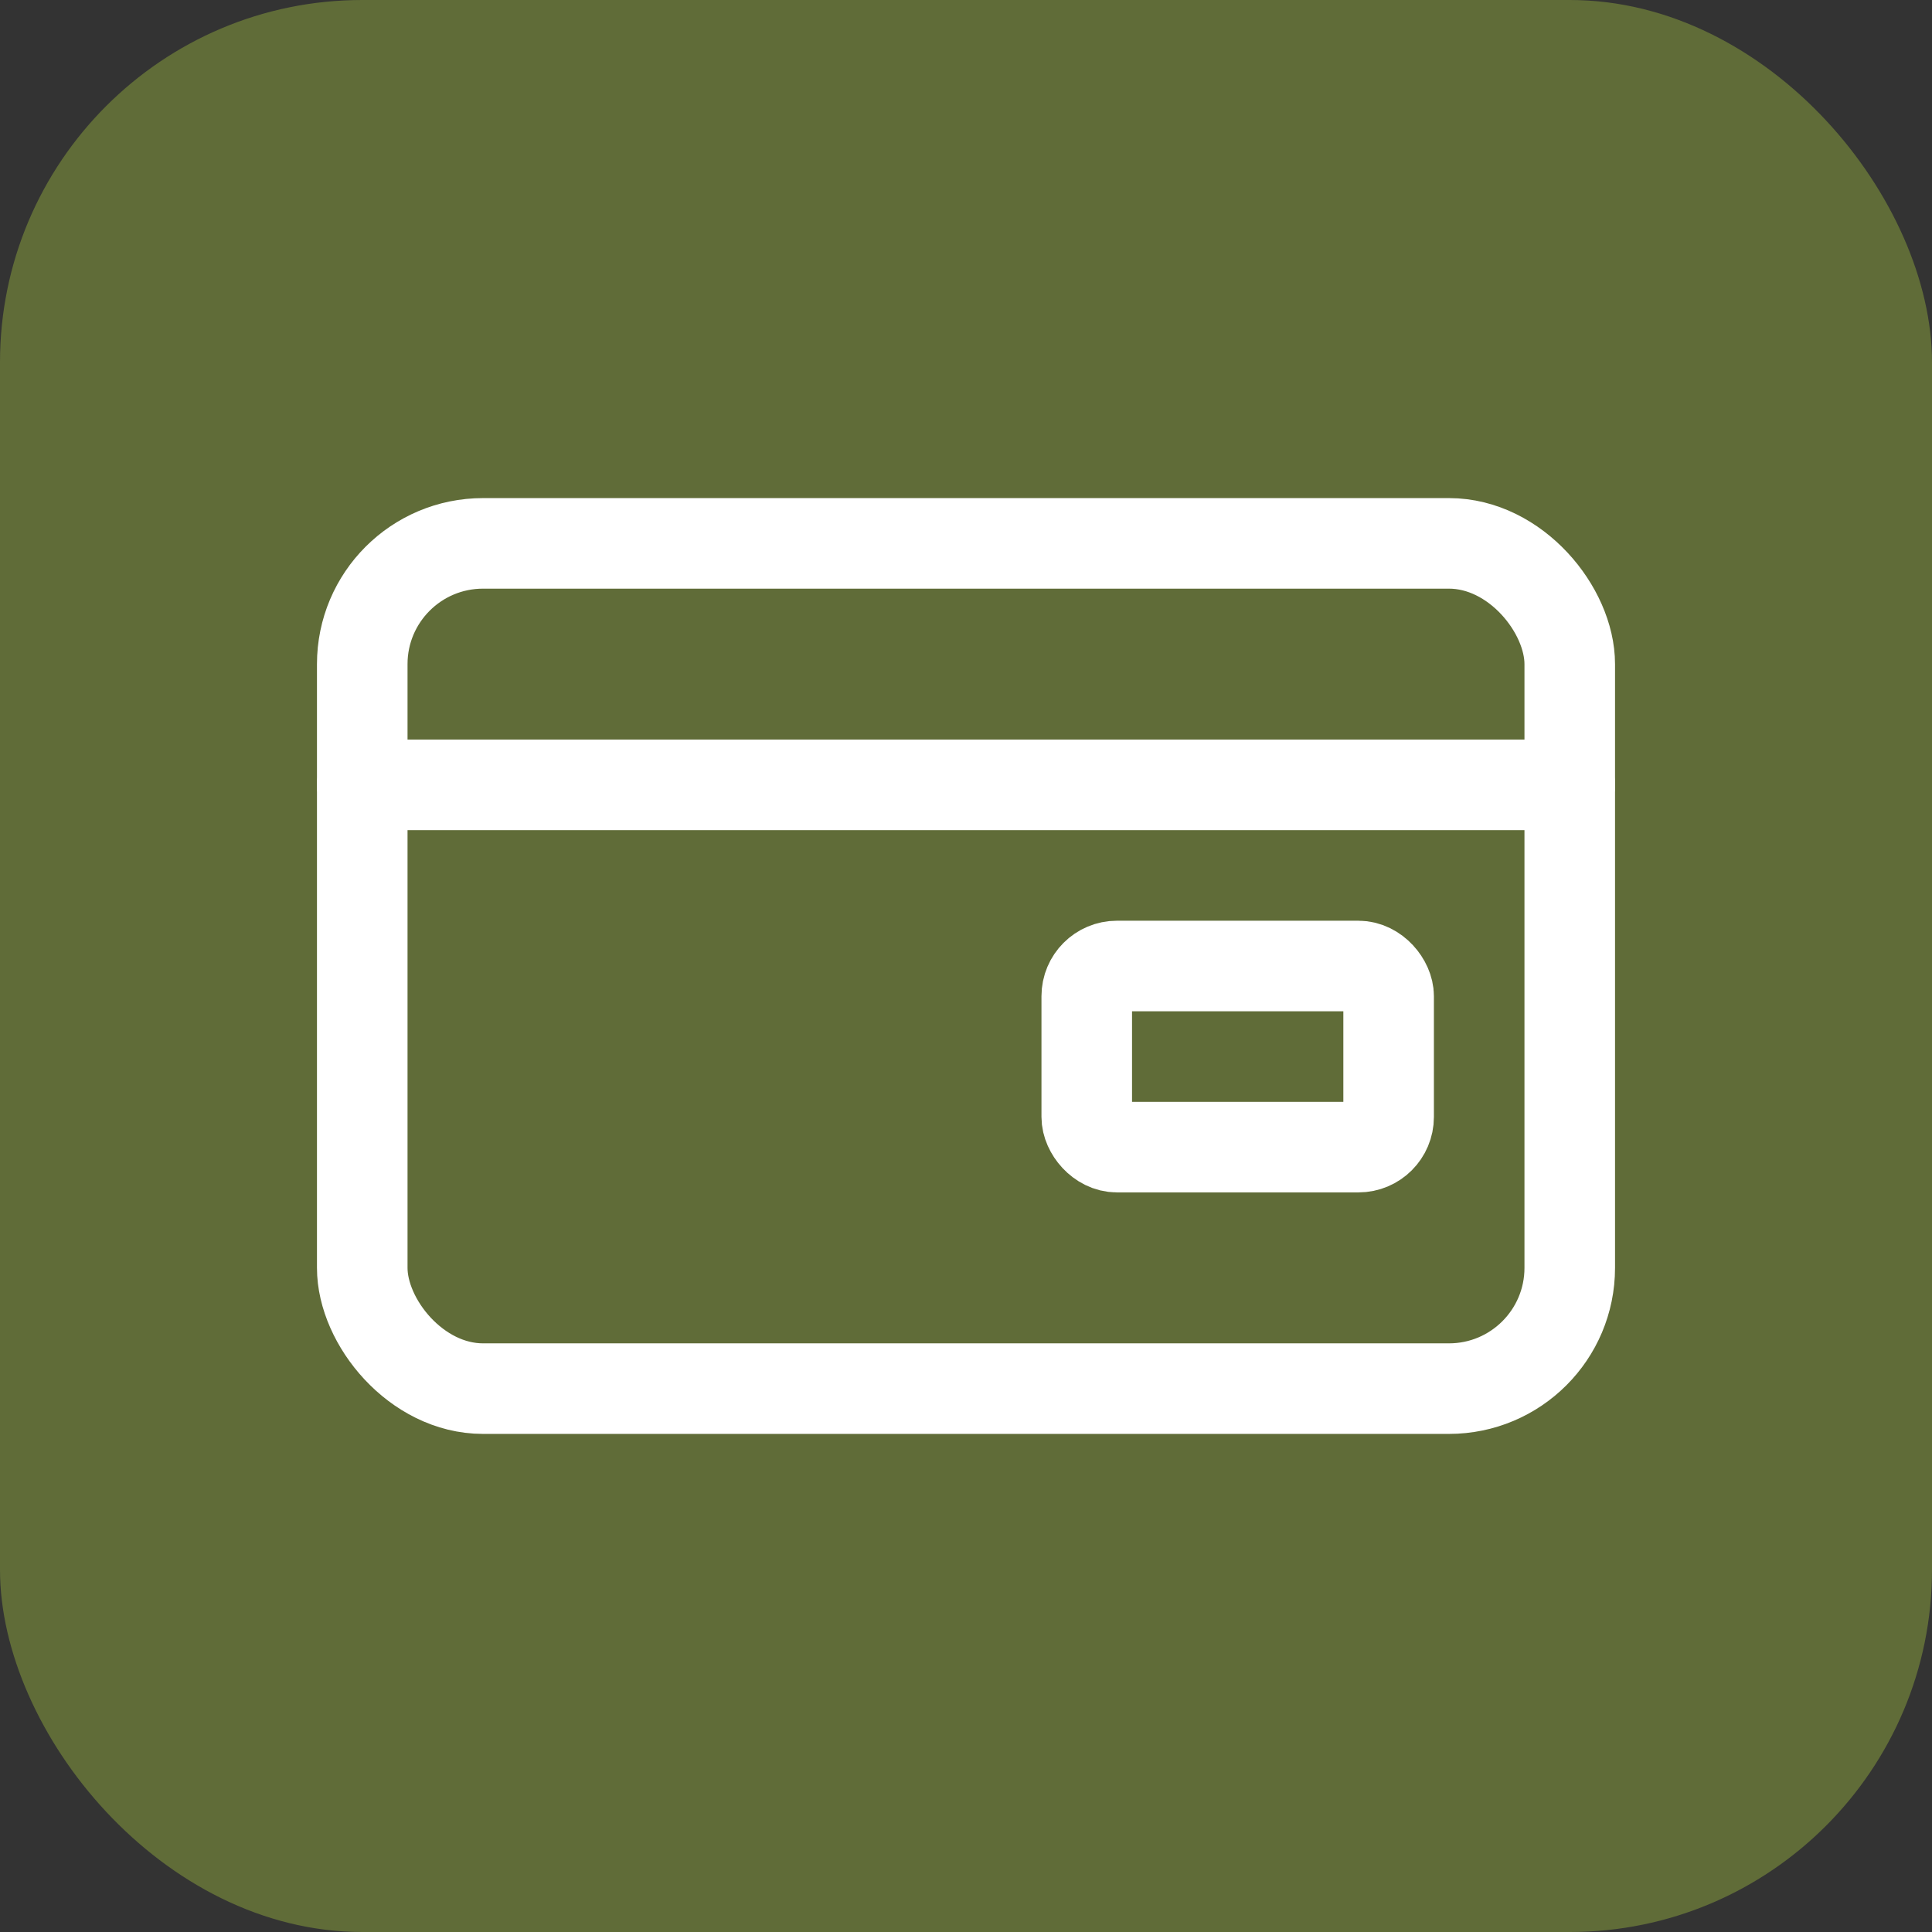
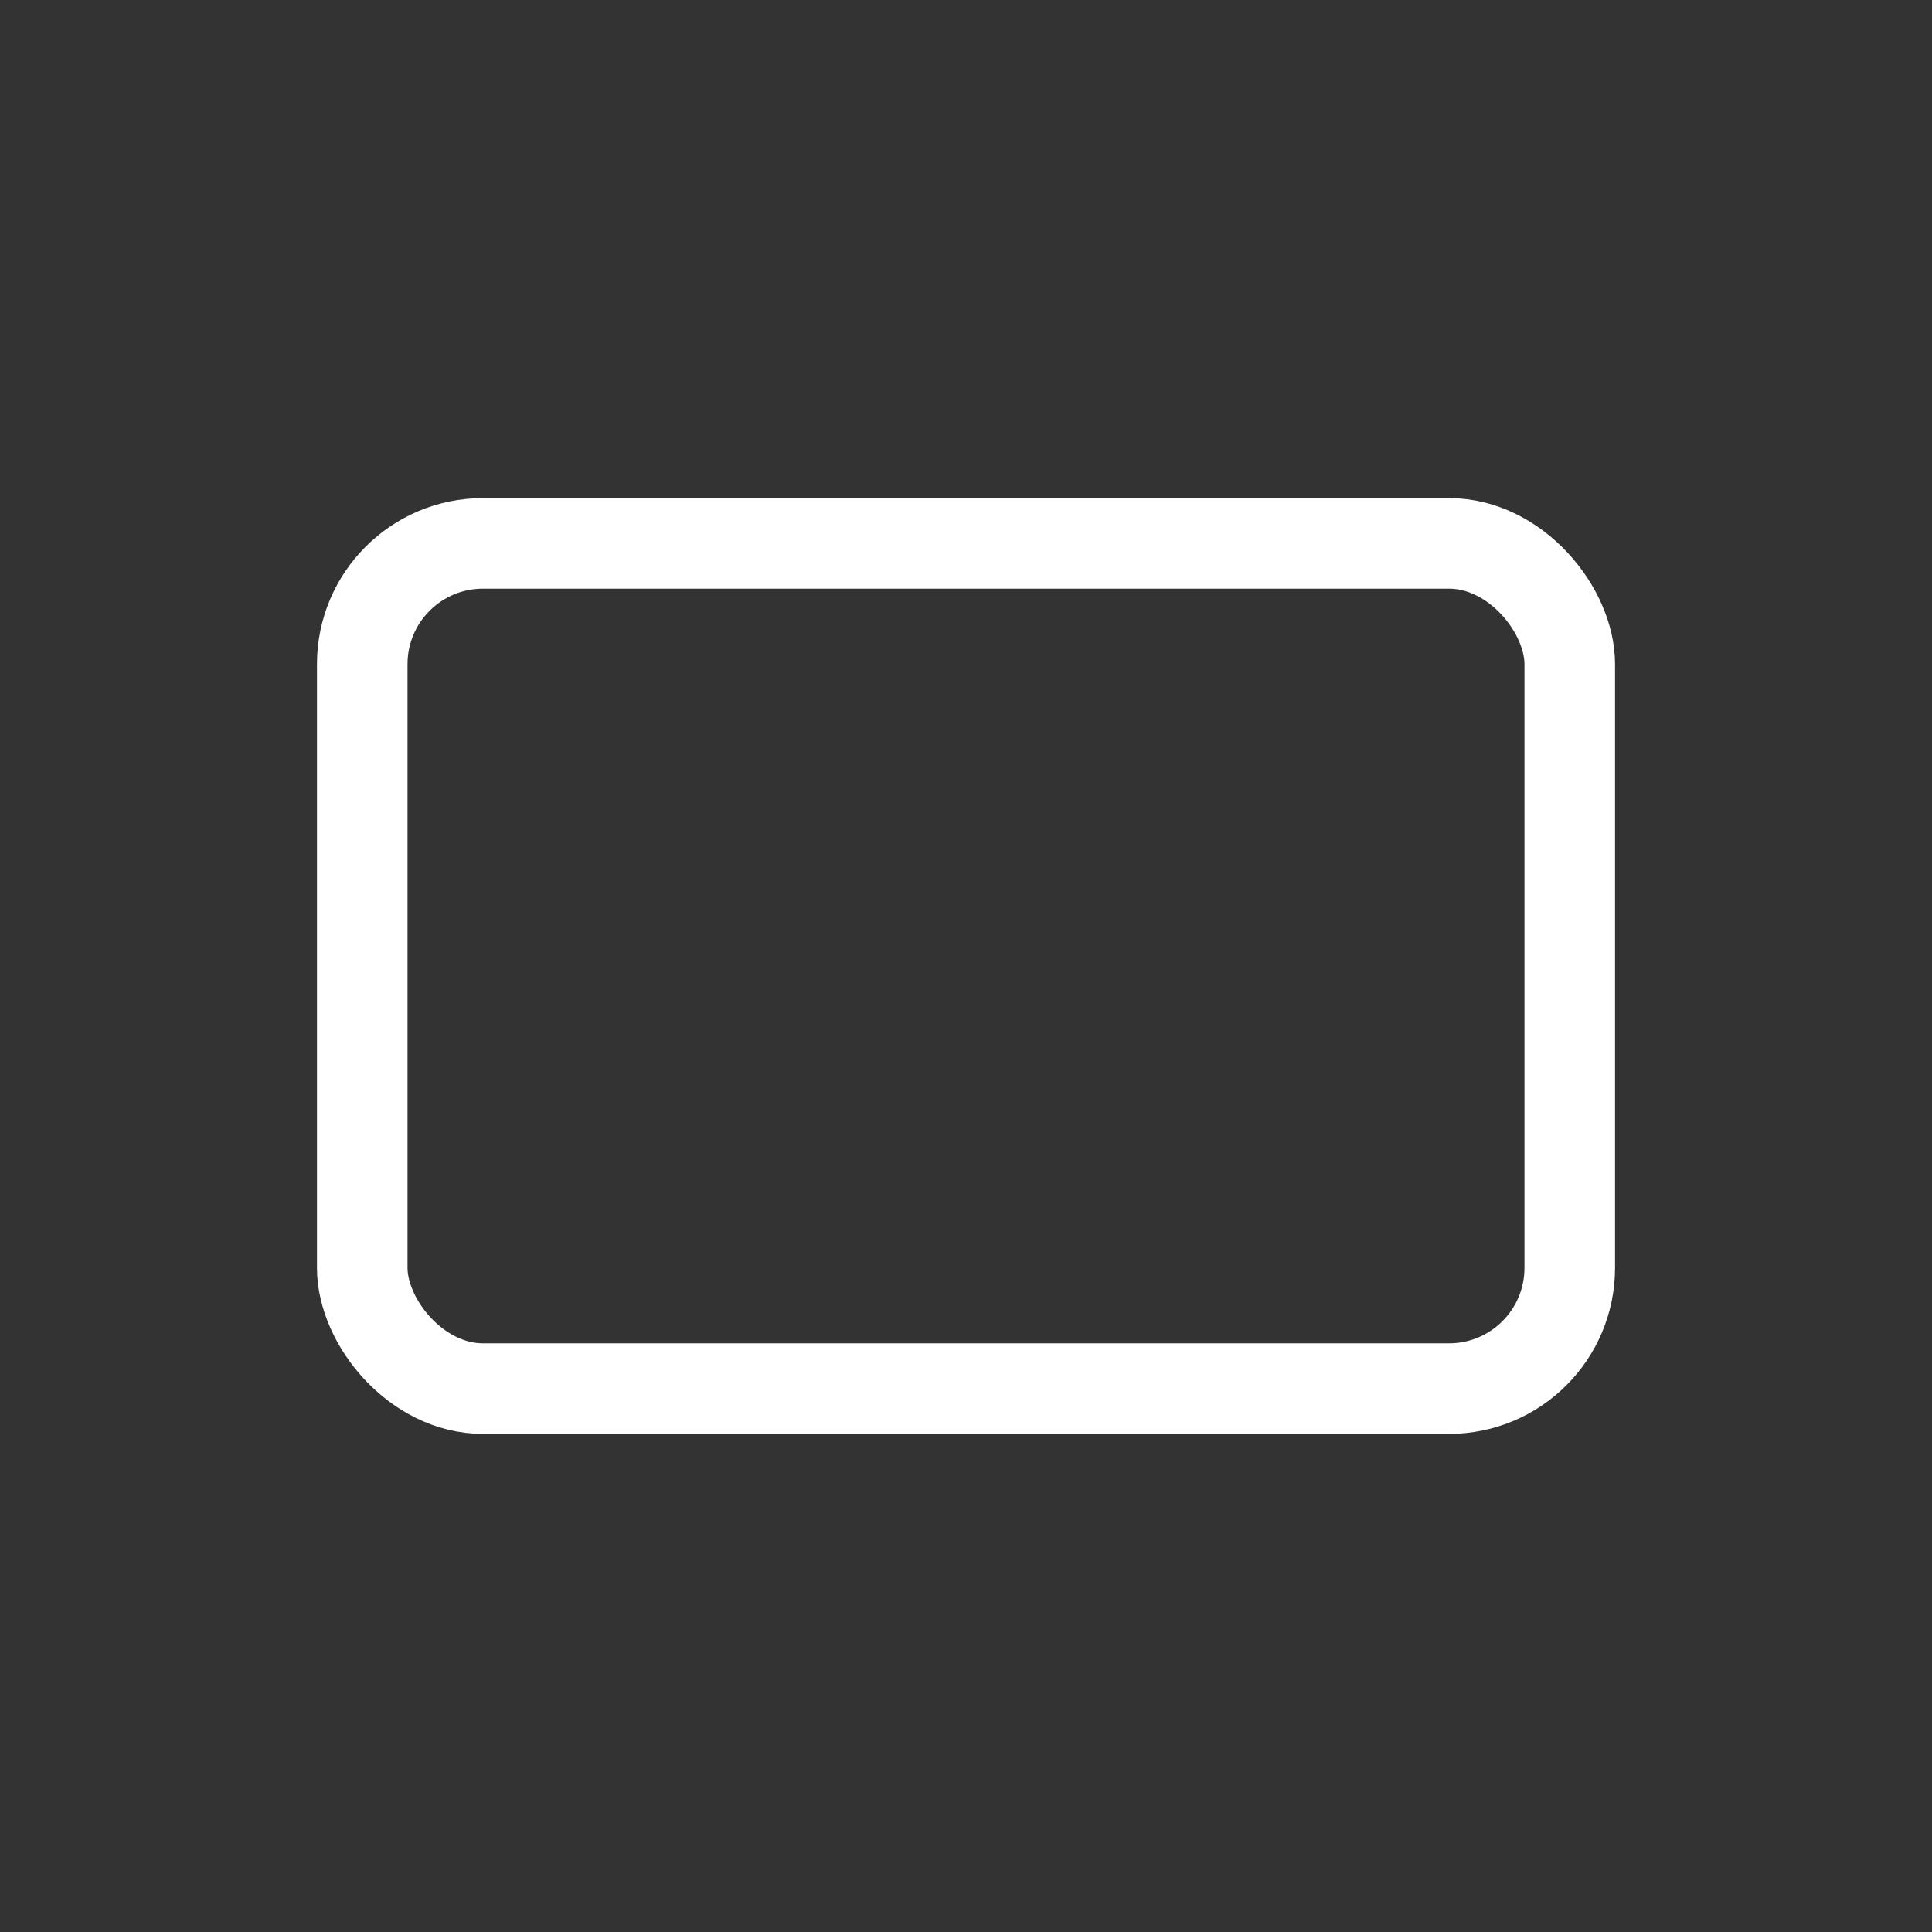
<svg xmlns="http://www.w3.org/2000/svg" viewBox="0 0 32 32" fill="none">
  <rect x="0" y="0" width="32" height="32" fill="#333333" stroke="none" />
-   <rect width="32" height="32" rx="6" fill="#606c38" />
  <g stroke="#ffffff" stroke-width="1.5" stroke-linecap="round" stroke-linejoin="round" fill="none">
    <rect x="6" y="9" width="20" height="14" rx="2" />
-     <path d="M6 13h20" />
-     <rect x="18" y="16" width="5" height="3" rx="0.5" />
  </g>
</svg>